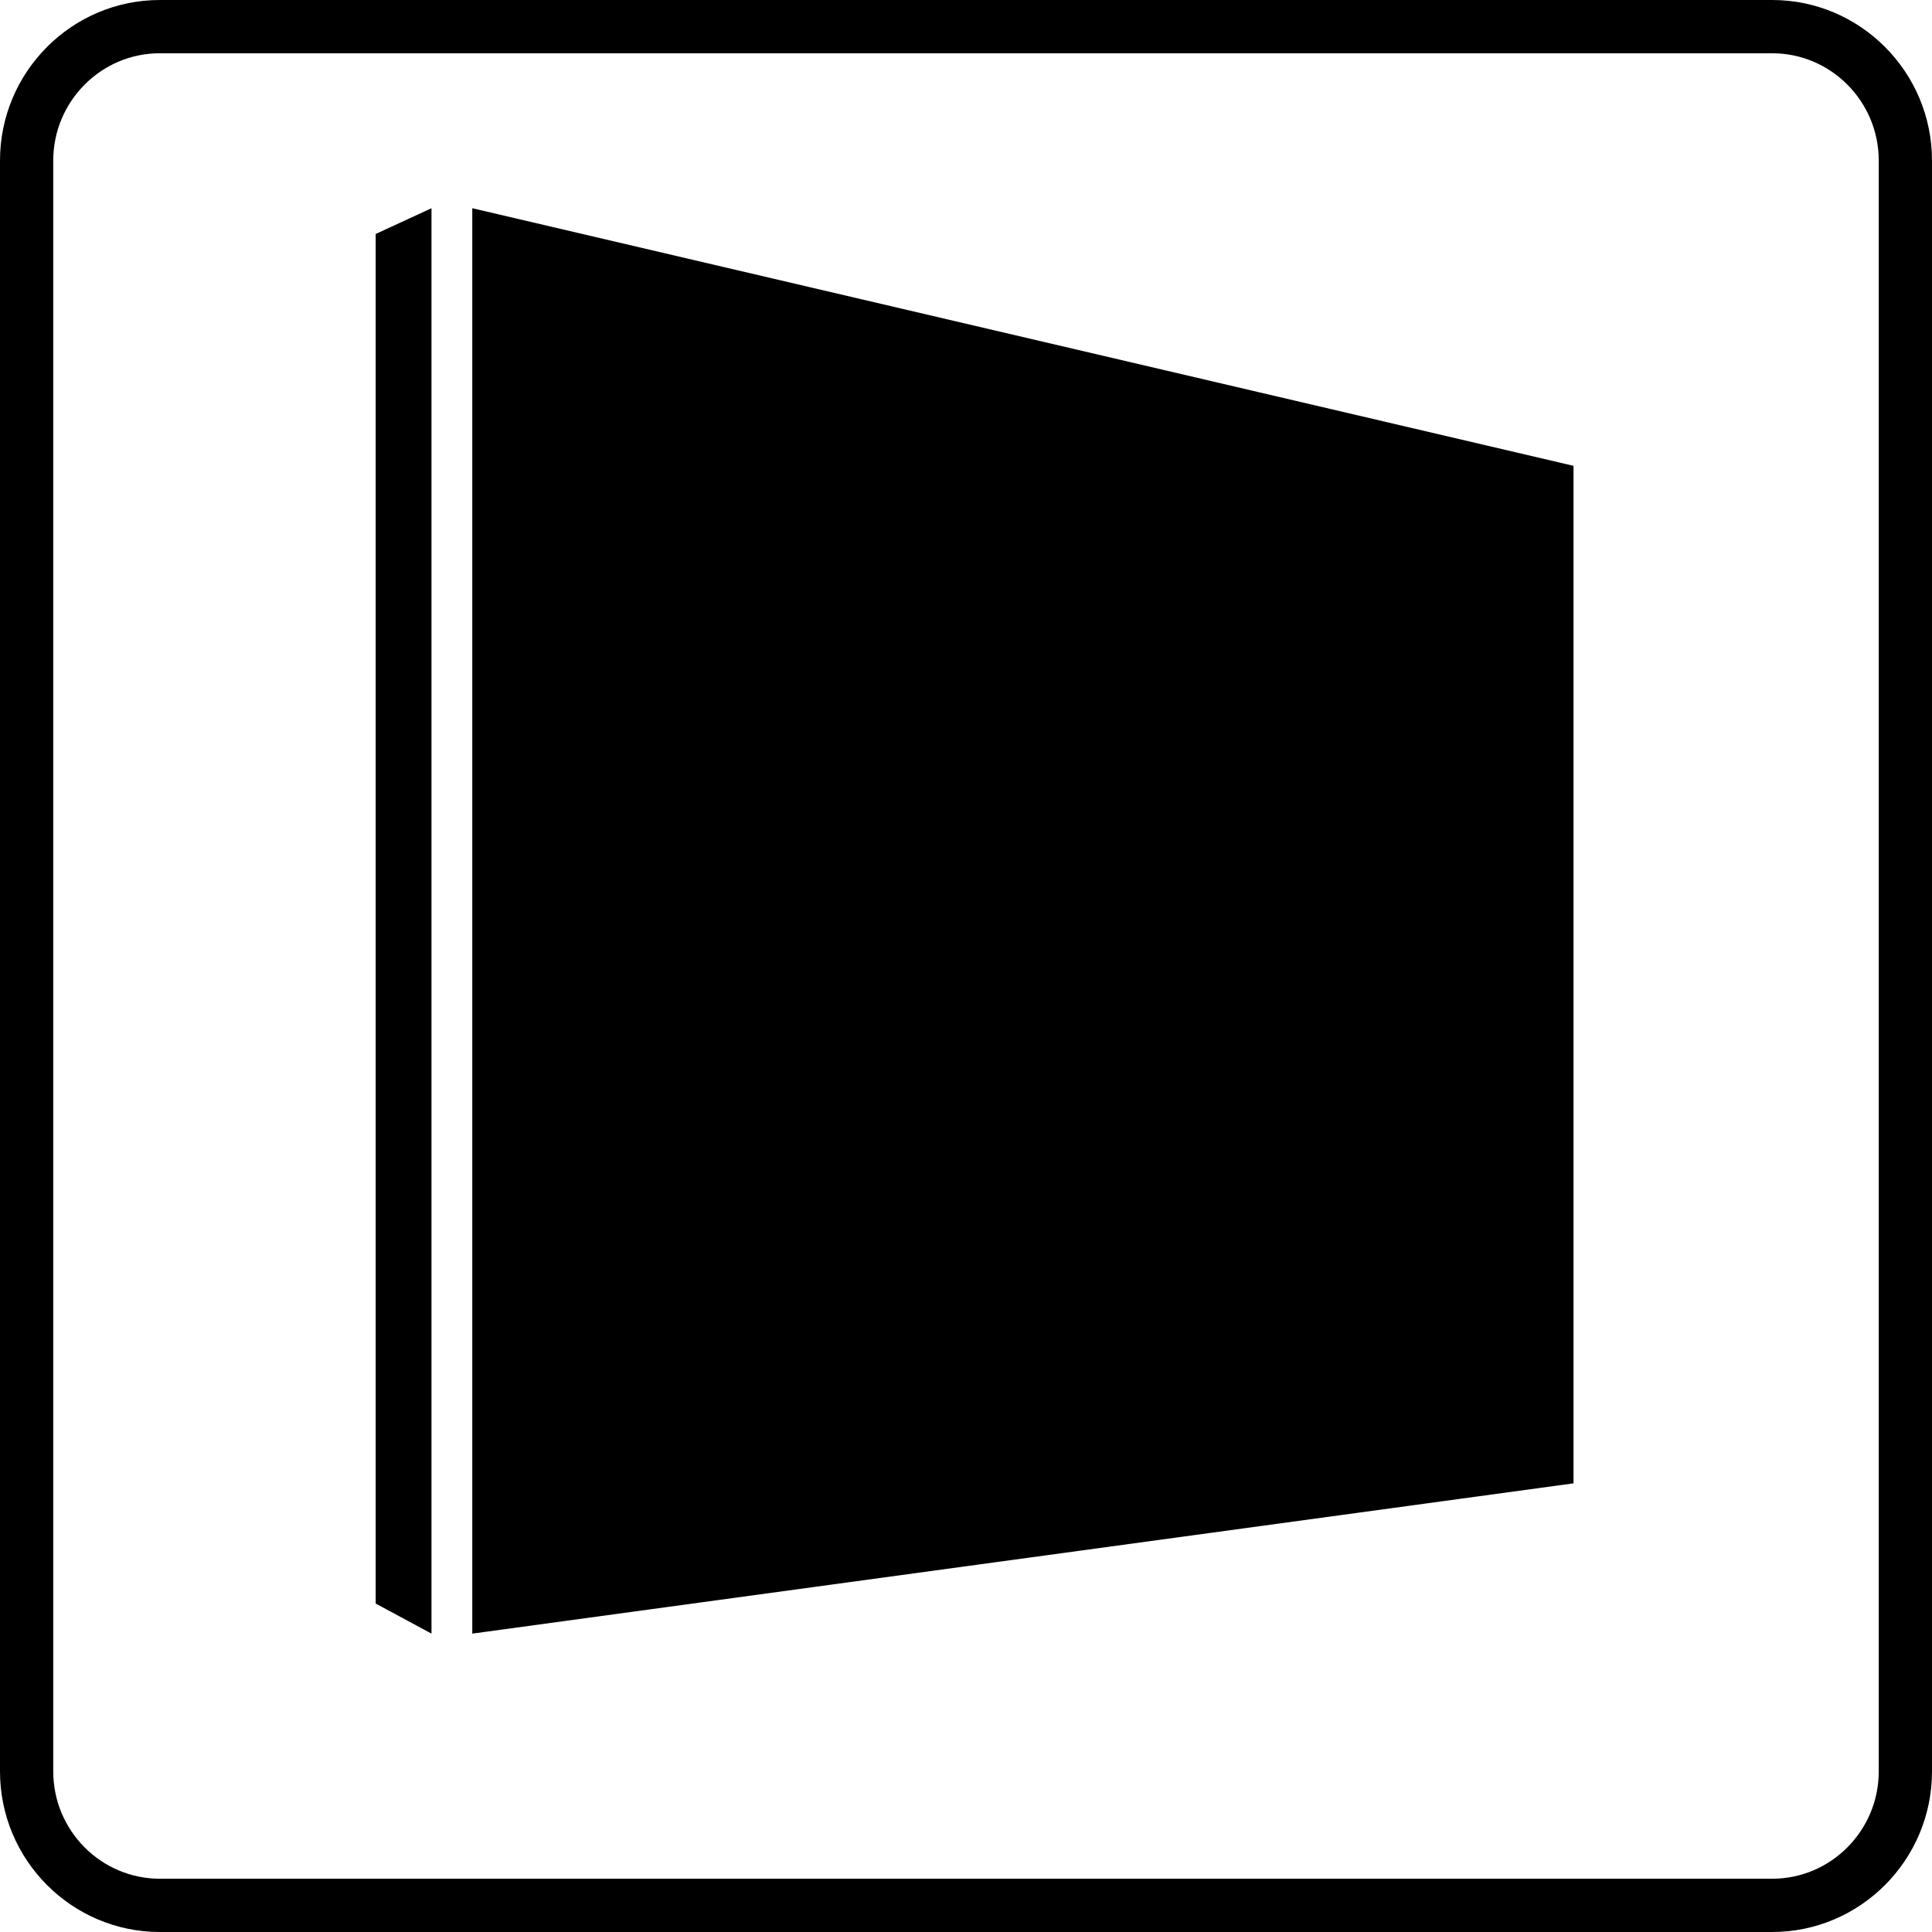
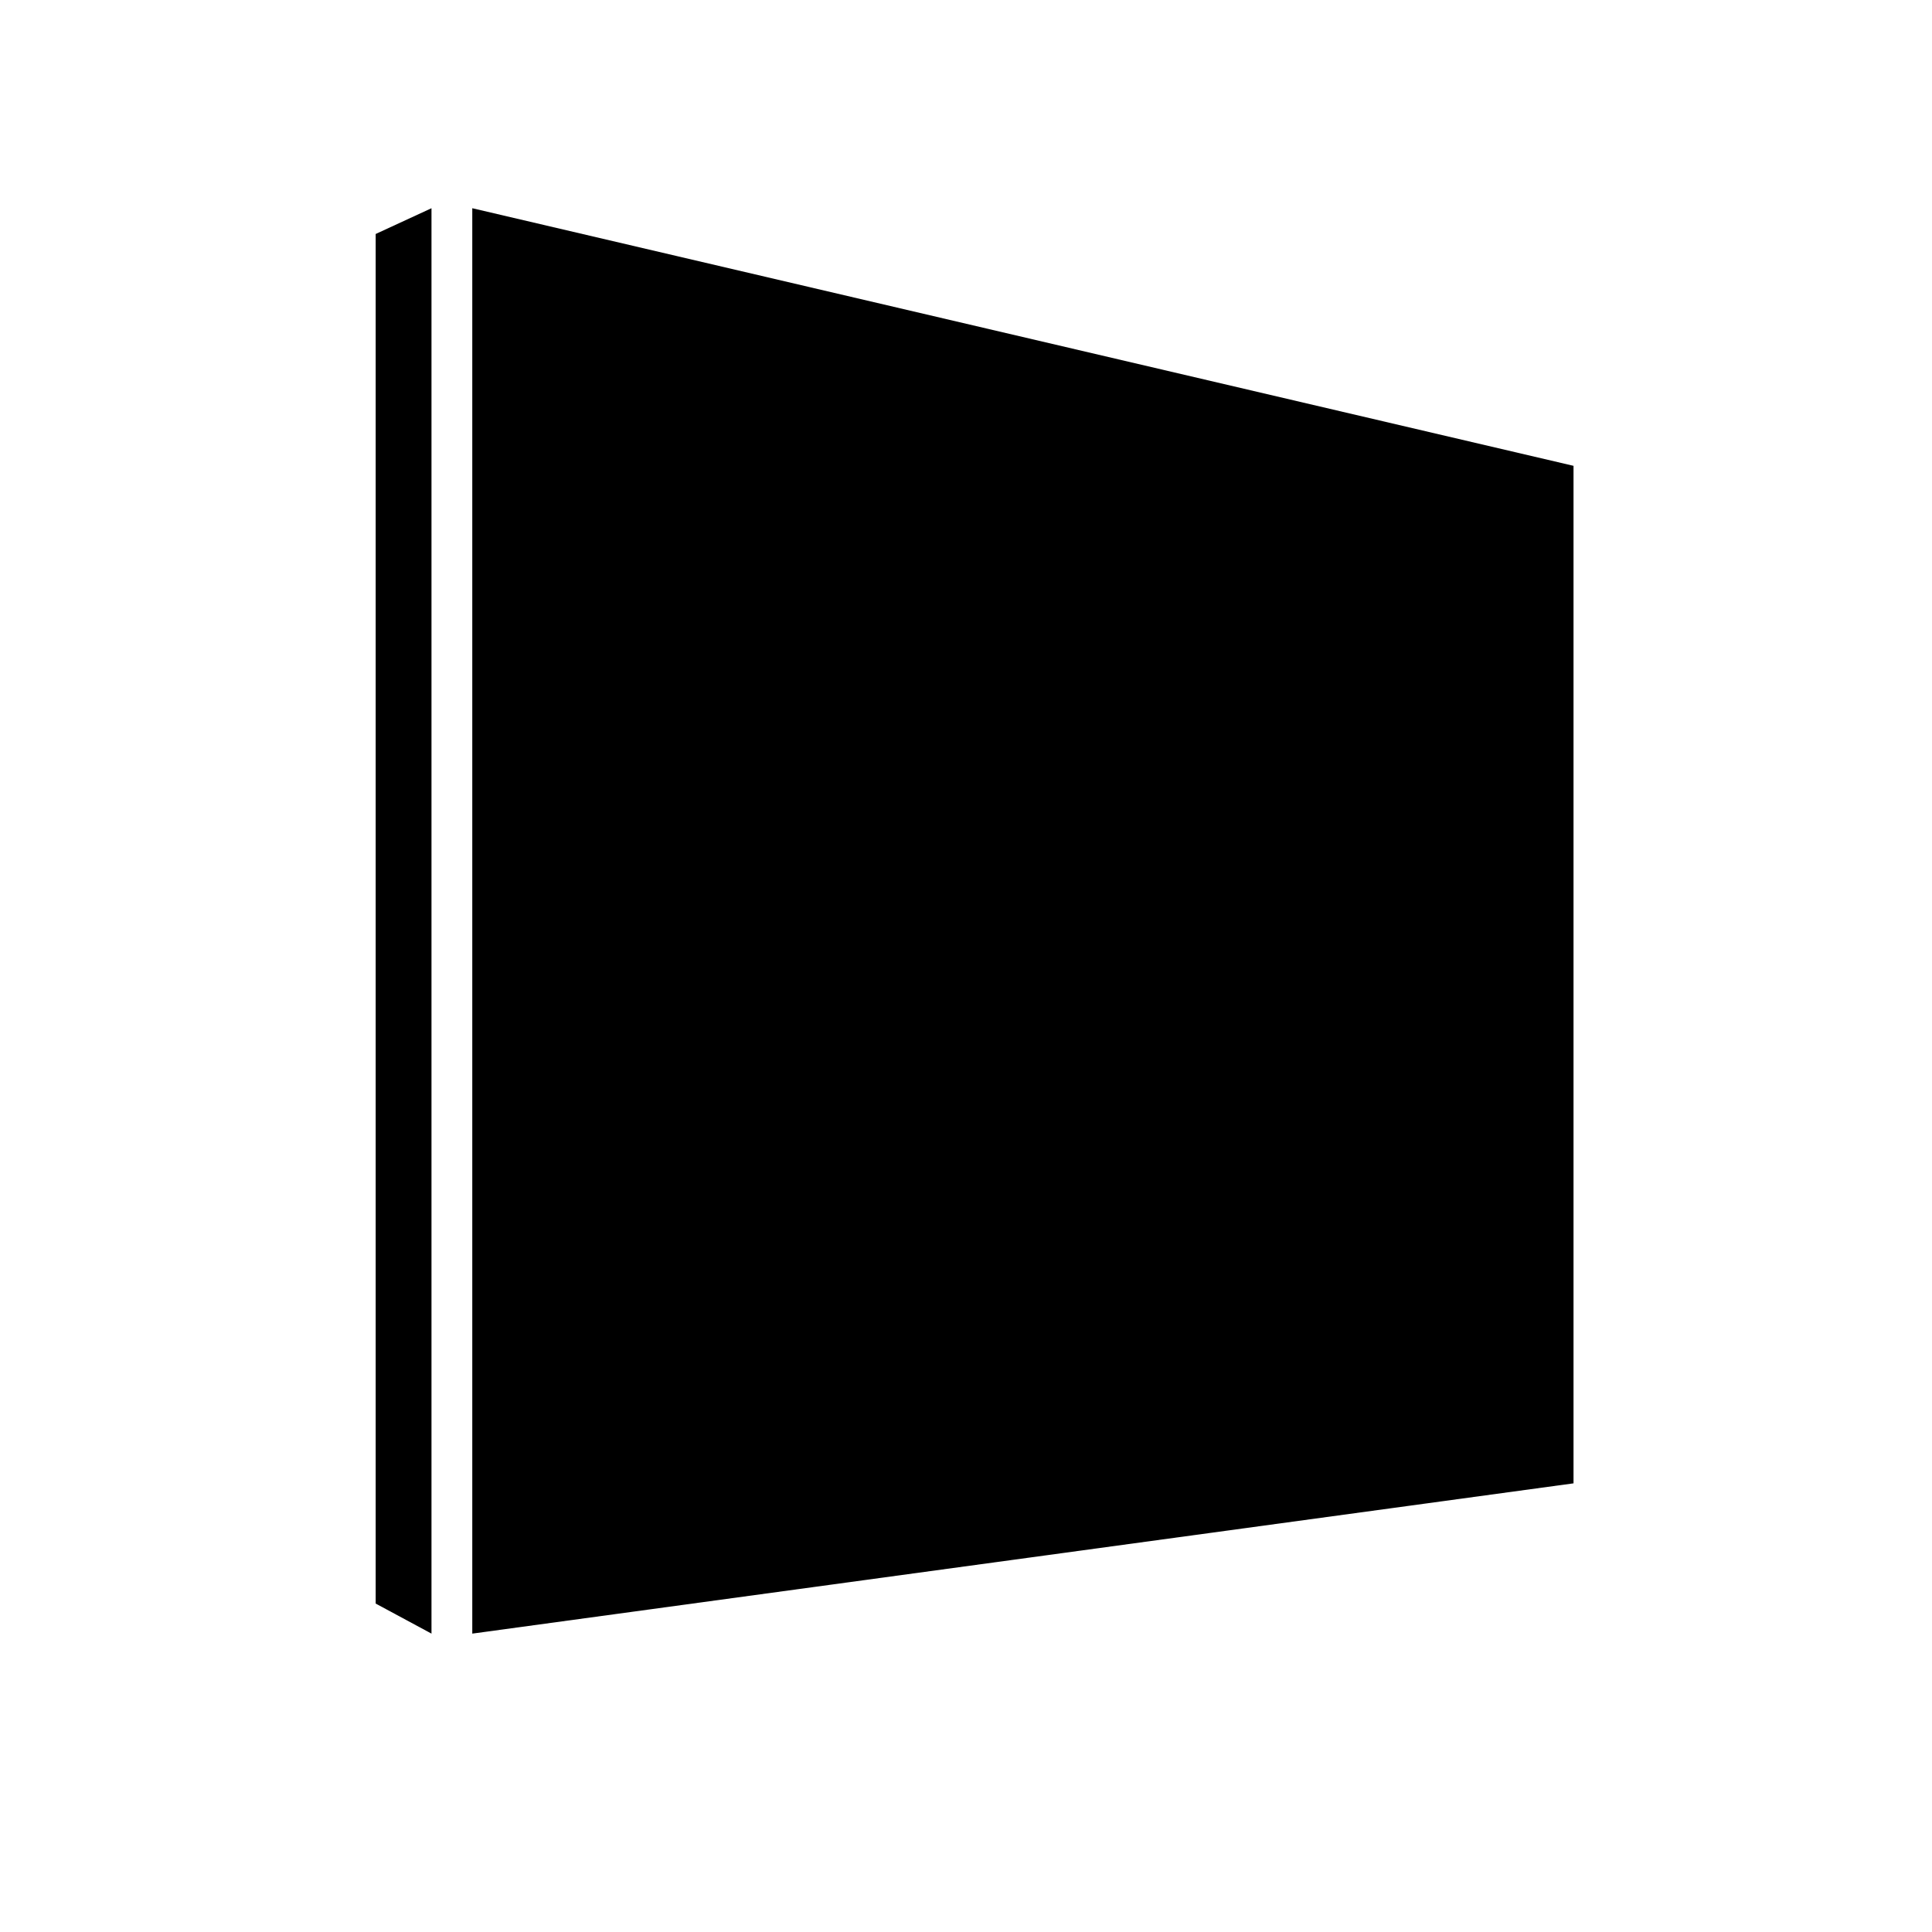
<svg xmlns="http://www.w3.org/2000/svg" version="1.1" id="Calque_1" x="0px" y="0px" width="300px" height="300px" viewBox="0 0 300 300" enable-background="new 0 0 300 300" xml:space="preserve">
-   <path d="M275.175,300H24.826C11.137,300,0,288.813,0,275.063V24.937C0,11.186,11.137,0,24.826,0h250.349  C288.863,0,300,11.186,300,24.937v250.127C300,288.813,288.863,300,275.175,300z M24.826,8.269c-9.129,0-16.557,7.477-16.557,16.667  v250.127c0,9.19,7.427,16.667,16.557,16.667h250.349c9.129,0,16.556-7.477,16.556-16.667V24.937c0-9.19-7.427-16.667-16.556-16.667  H24.826z" />
  <polygon points="73.335,253.667 73.335,32.333 244.335,72.333 244.335,230.333 " />
  <polygon points="67.001,32.333 67.001,253.667 58.335,249 58.335,36.333 " />
</svg>